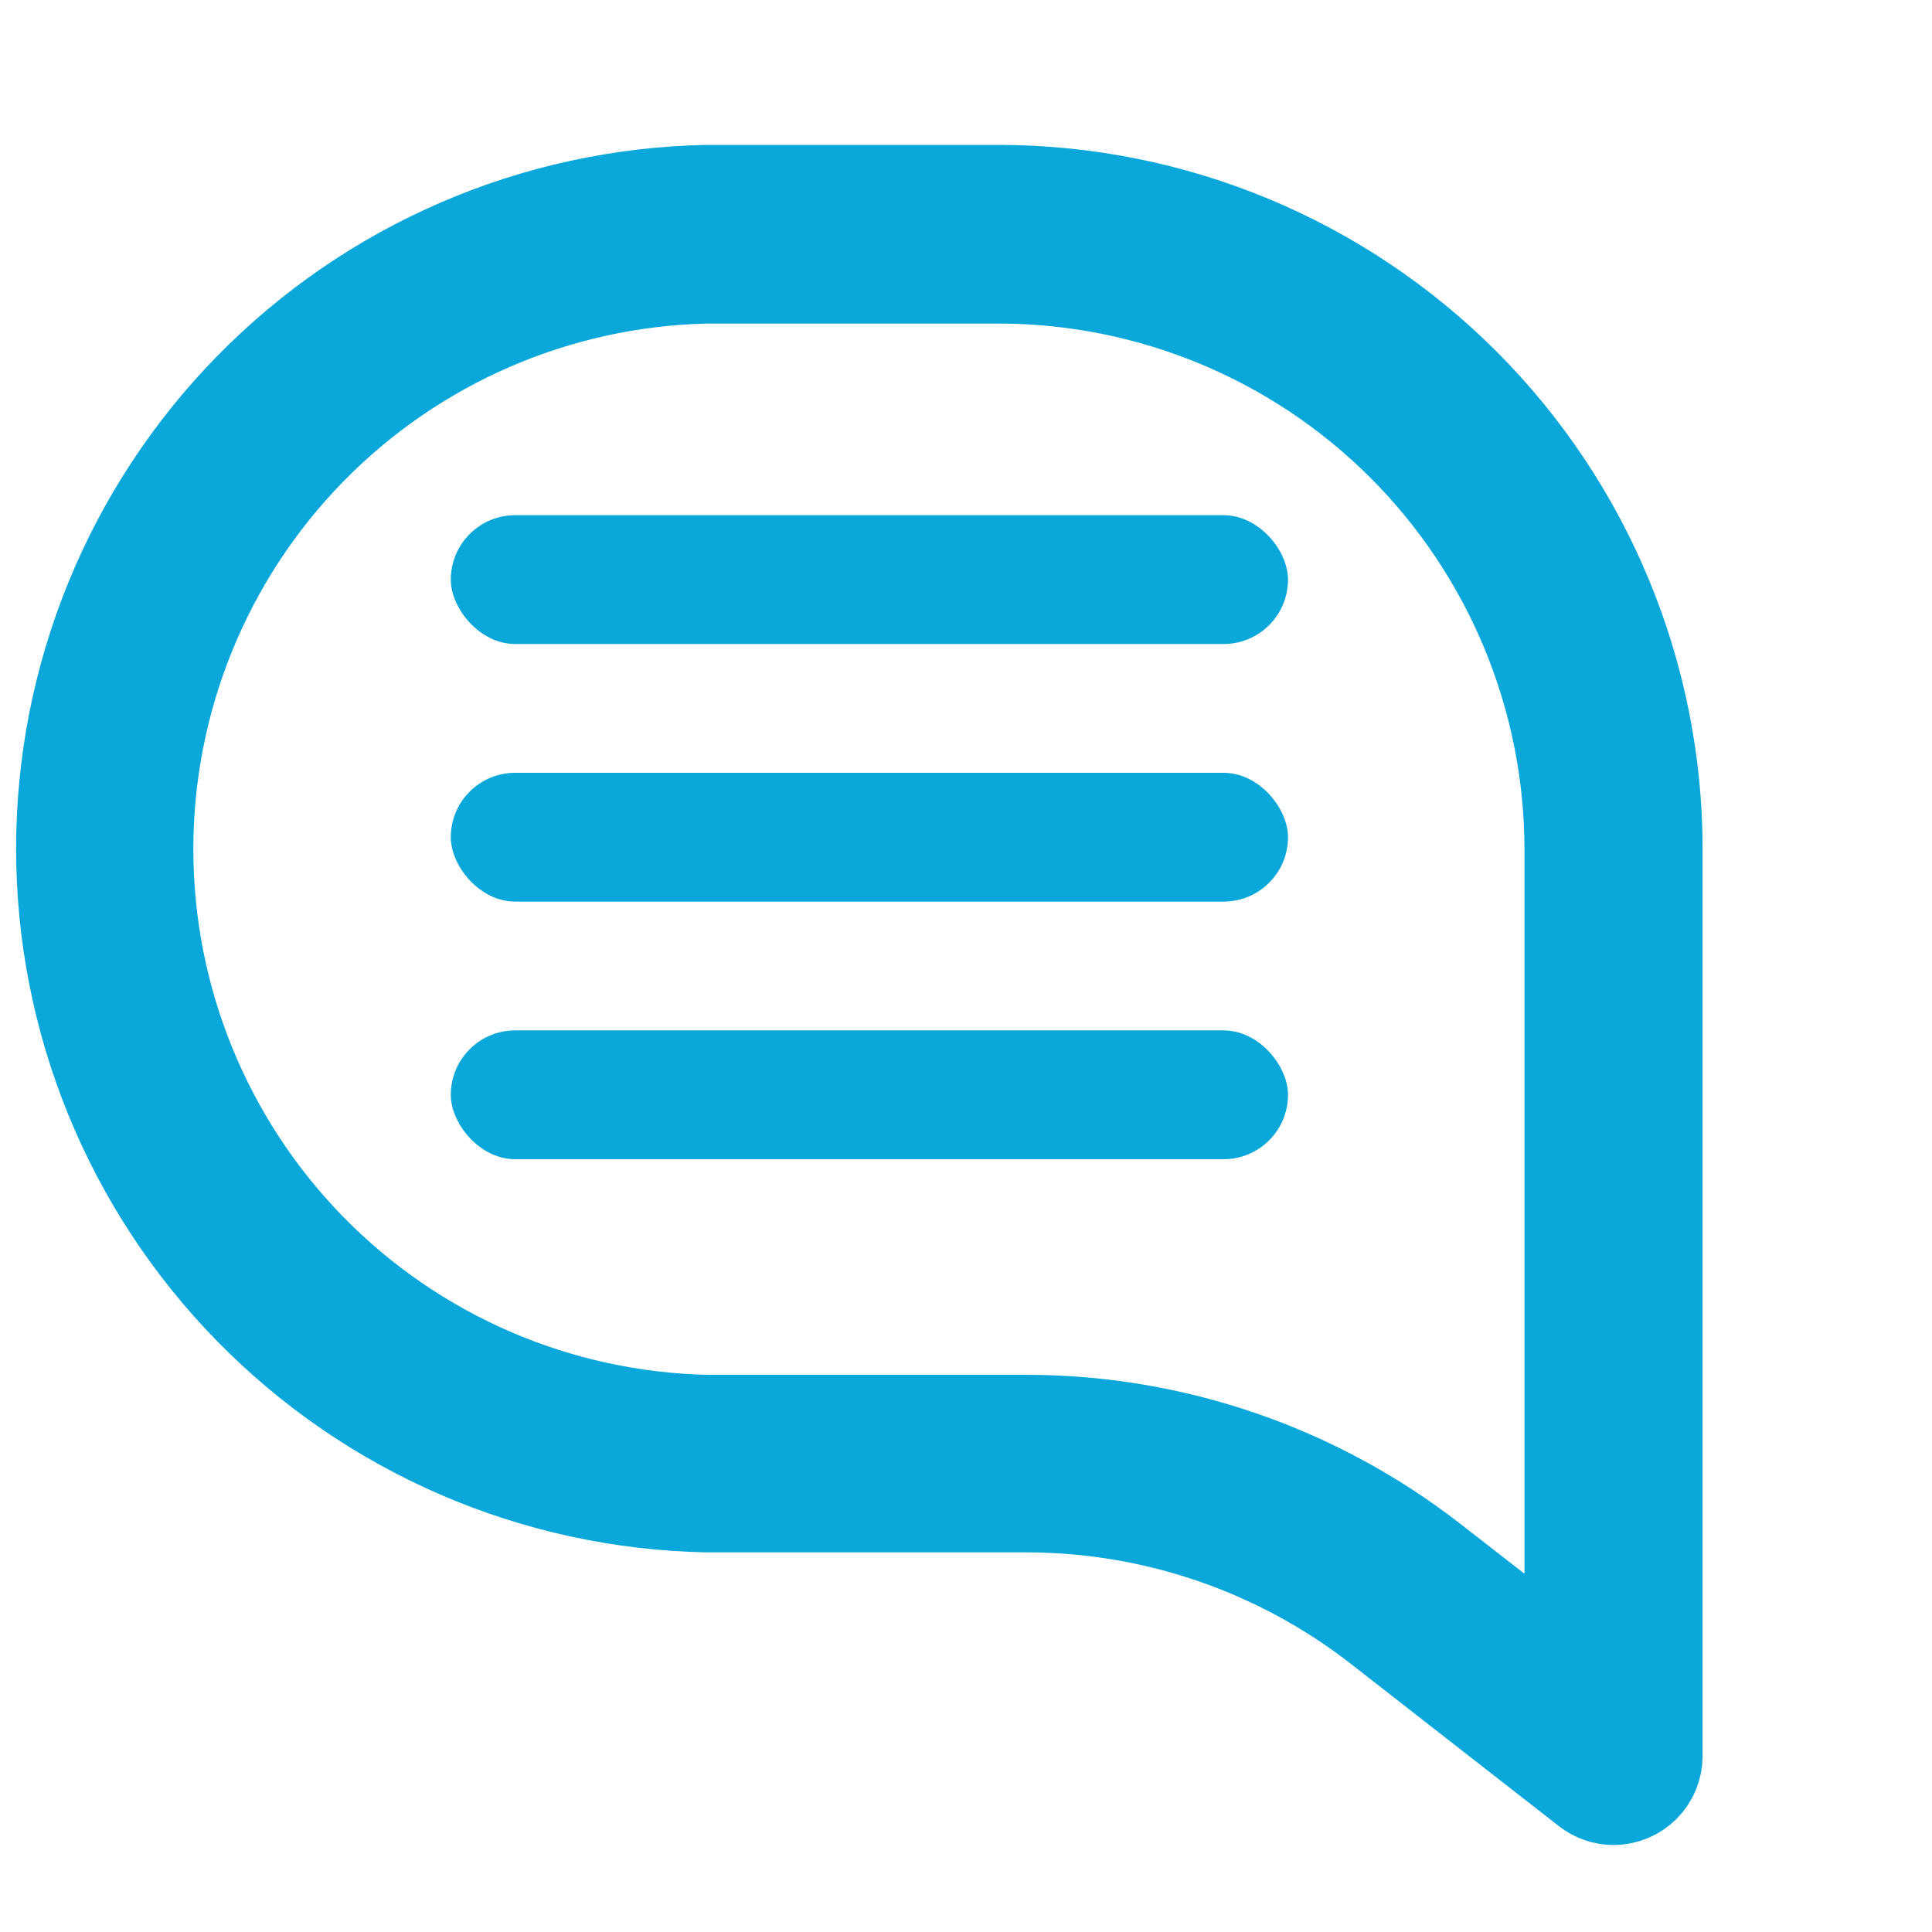
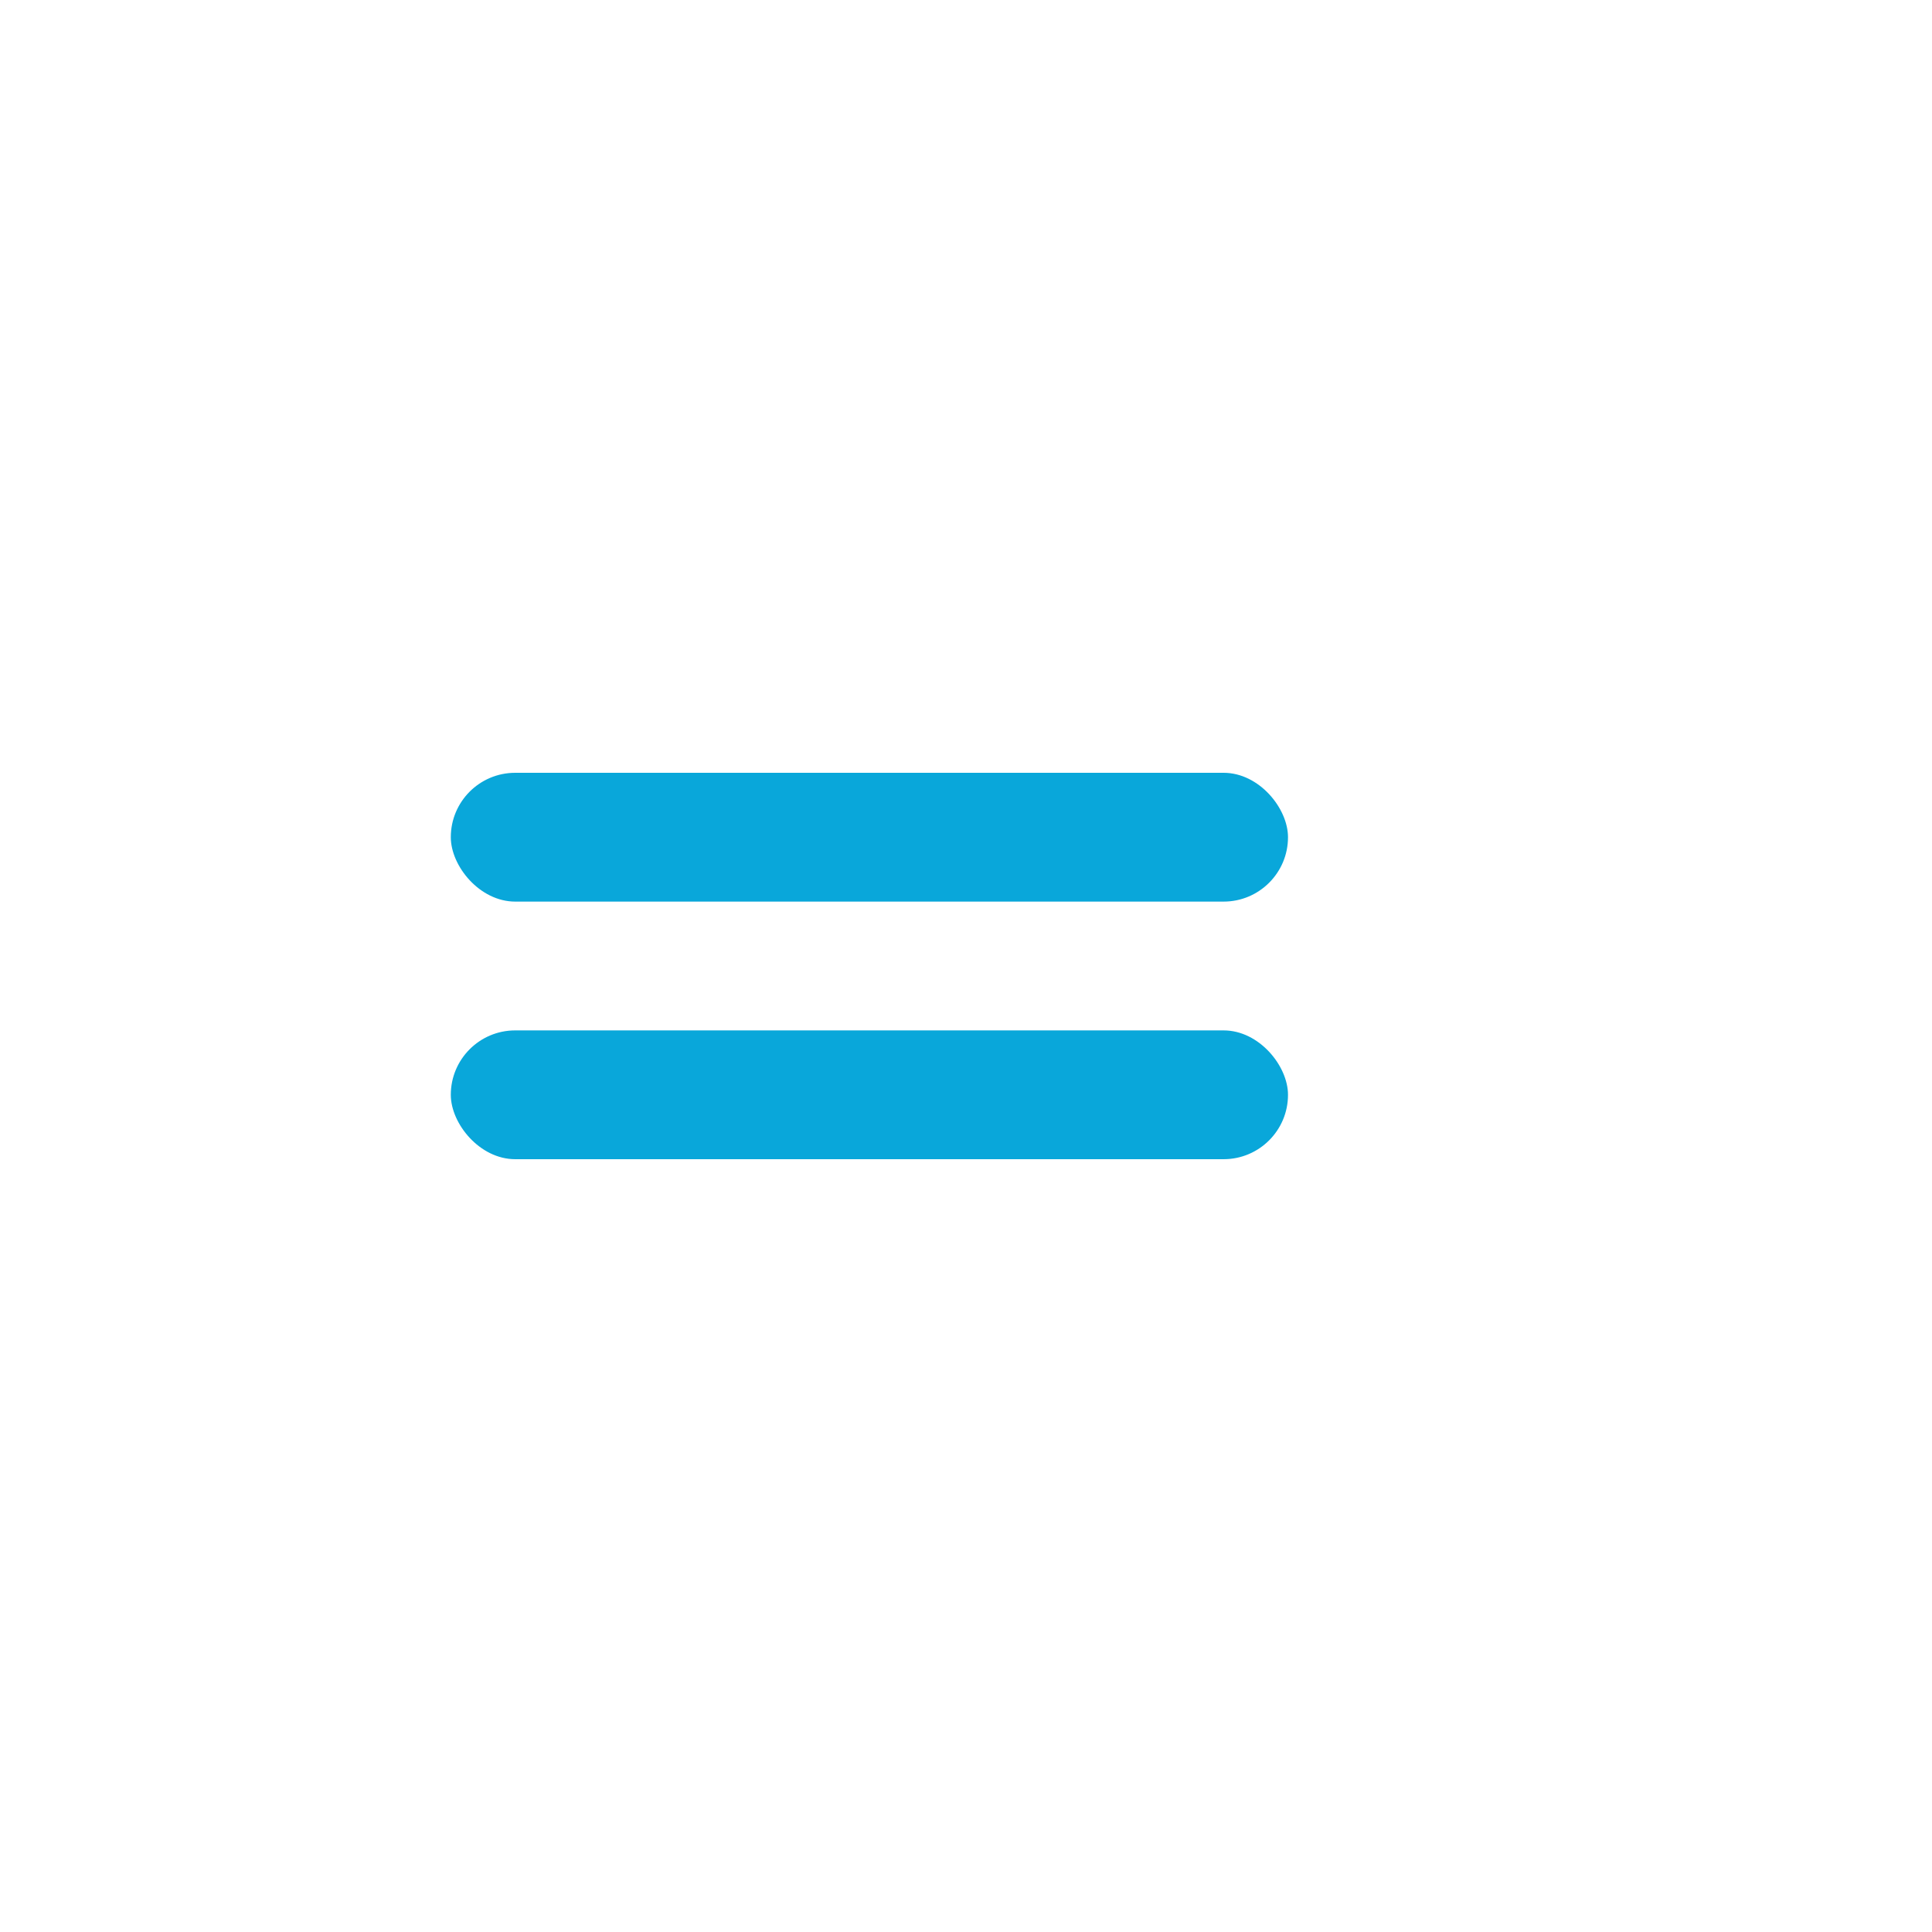
<svg xmlns="http://www.w3.org/2000/svg" width="30" height="30" viewBox="0 0 30 30" fill="none">
-   <path d="M25.055 27.899C24.914 27.899 24.777 27.851 24.667 27.764L21.422 25.233C19.853 24.016 17.924 23.356 15.938 23.355H10.973C8.309 23.301 5.773 22.205 3.909 20.302C2.044 18.399 1 15.842 1 13.178C1 10.514 2.044 7.956 3.909 6.053C5.773 4.15 8.309 3.054 10.973 3H15.512C18.211 3.003 20.799 4.078 22.706 5.987C24.614 7.896 25.686 10.485 25.688 13.184V27.266C25.688 27.434 25.621 27.595 25.502 27.714C25.384 27.832 25.223 27.899 25.055 27.899ZM10.973 4.274C8.643 4.325 6.425 5.286 4.795 6.952C3.165 8.618 2.252 10.856 2.252 13.186C2.252 15.517 3.165 17.755 4.795 19.421C6.425 21.086 8.643 22.048 10.973 22.098H15.951C18.213 22.102 20.41 22.856 22.199 24.241L24.422 25.971V13.184C24.419 10.822 23.479 8.558 21.809 6.887C20.138 5.217 17.874 4.277 15.512 4.274H10.973Z" fill="#09A7DA" stroke="#09A7DA" stroke-width="1.5" />
-   <rect x="7" y="8" width="13" height="2" rx="1" fill="#09A7DA" />
  <rect x="7" y="12" width="13" height="2" rx="1" fill="#09A7DA" />
  <rect x="7" y="16" width="13" height="2" rx="1" fill="#09A7DA" />
</svg>